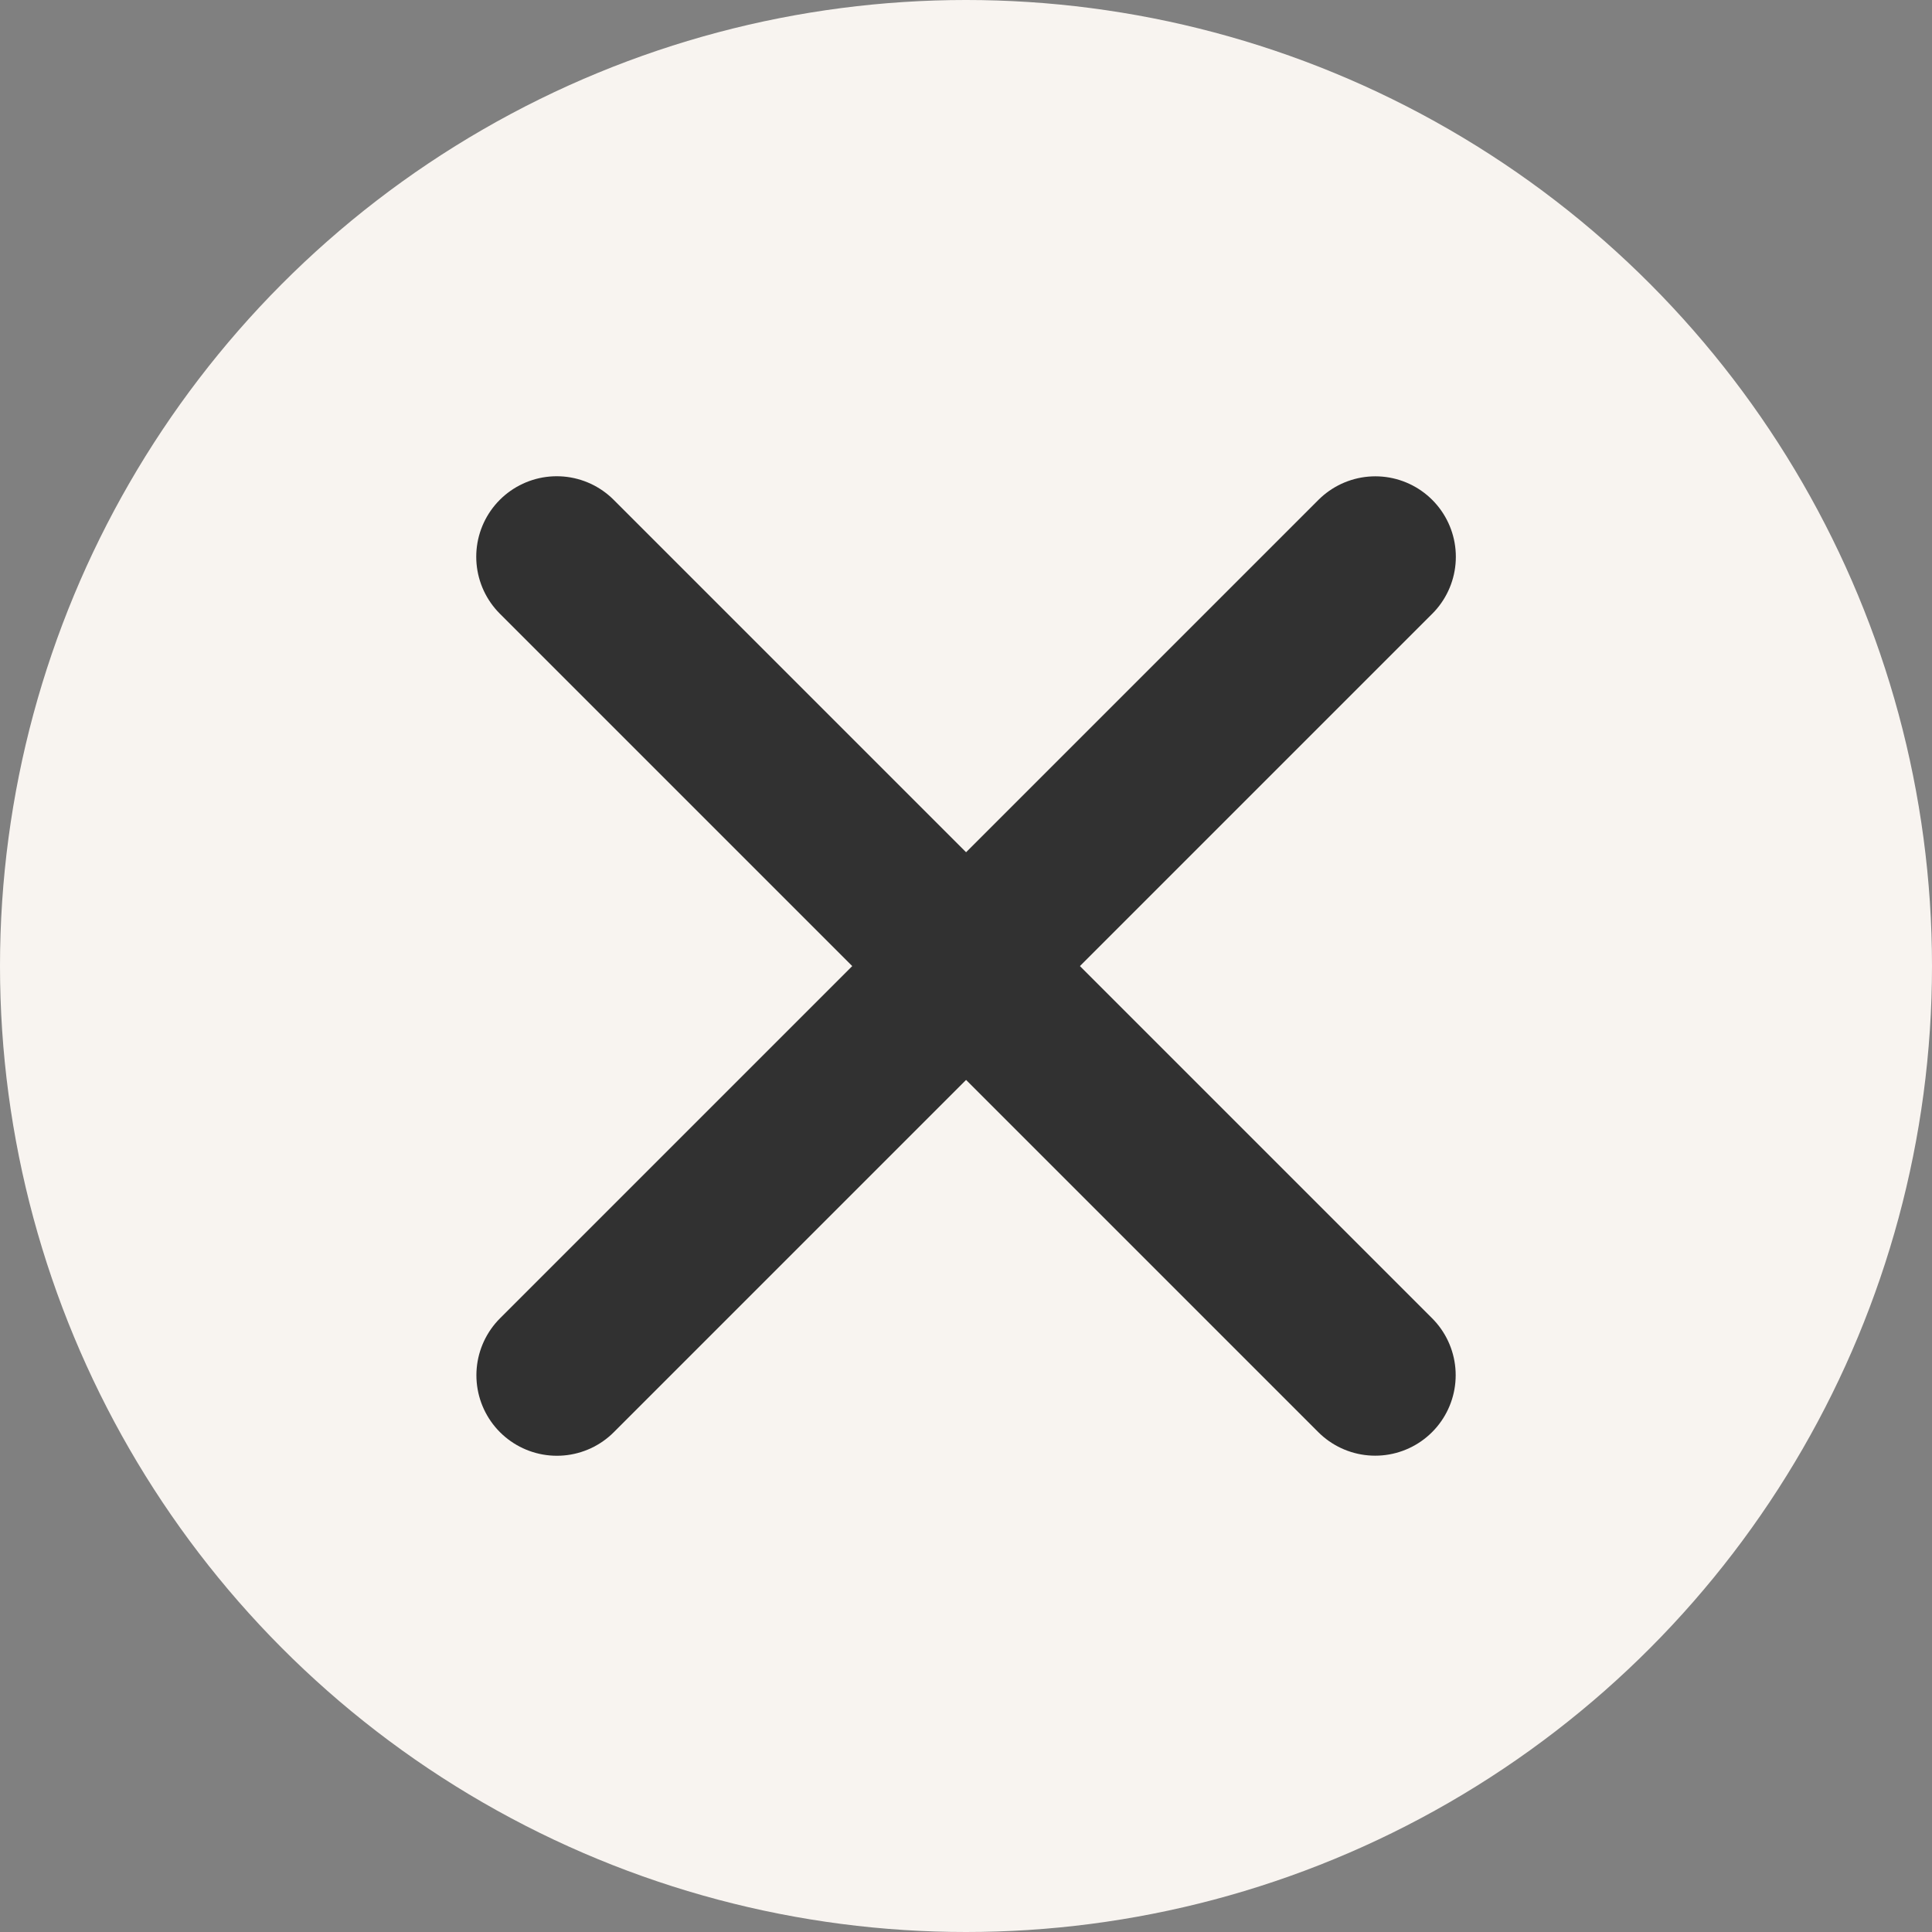
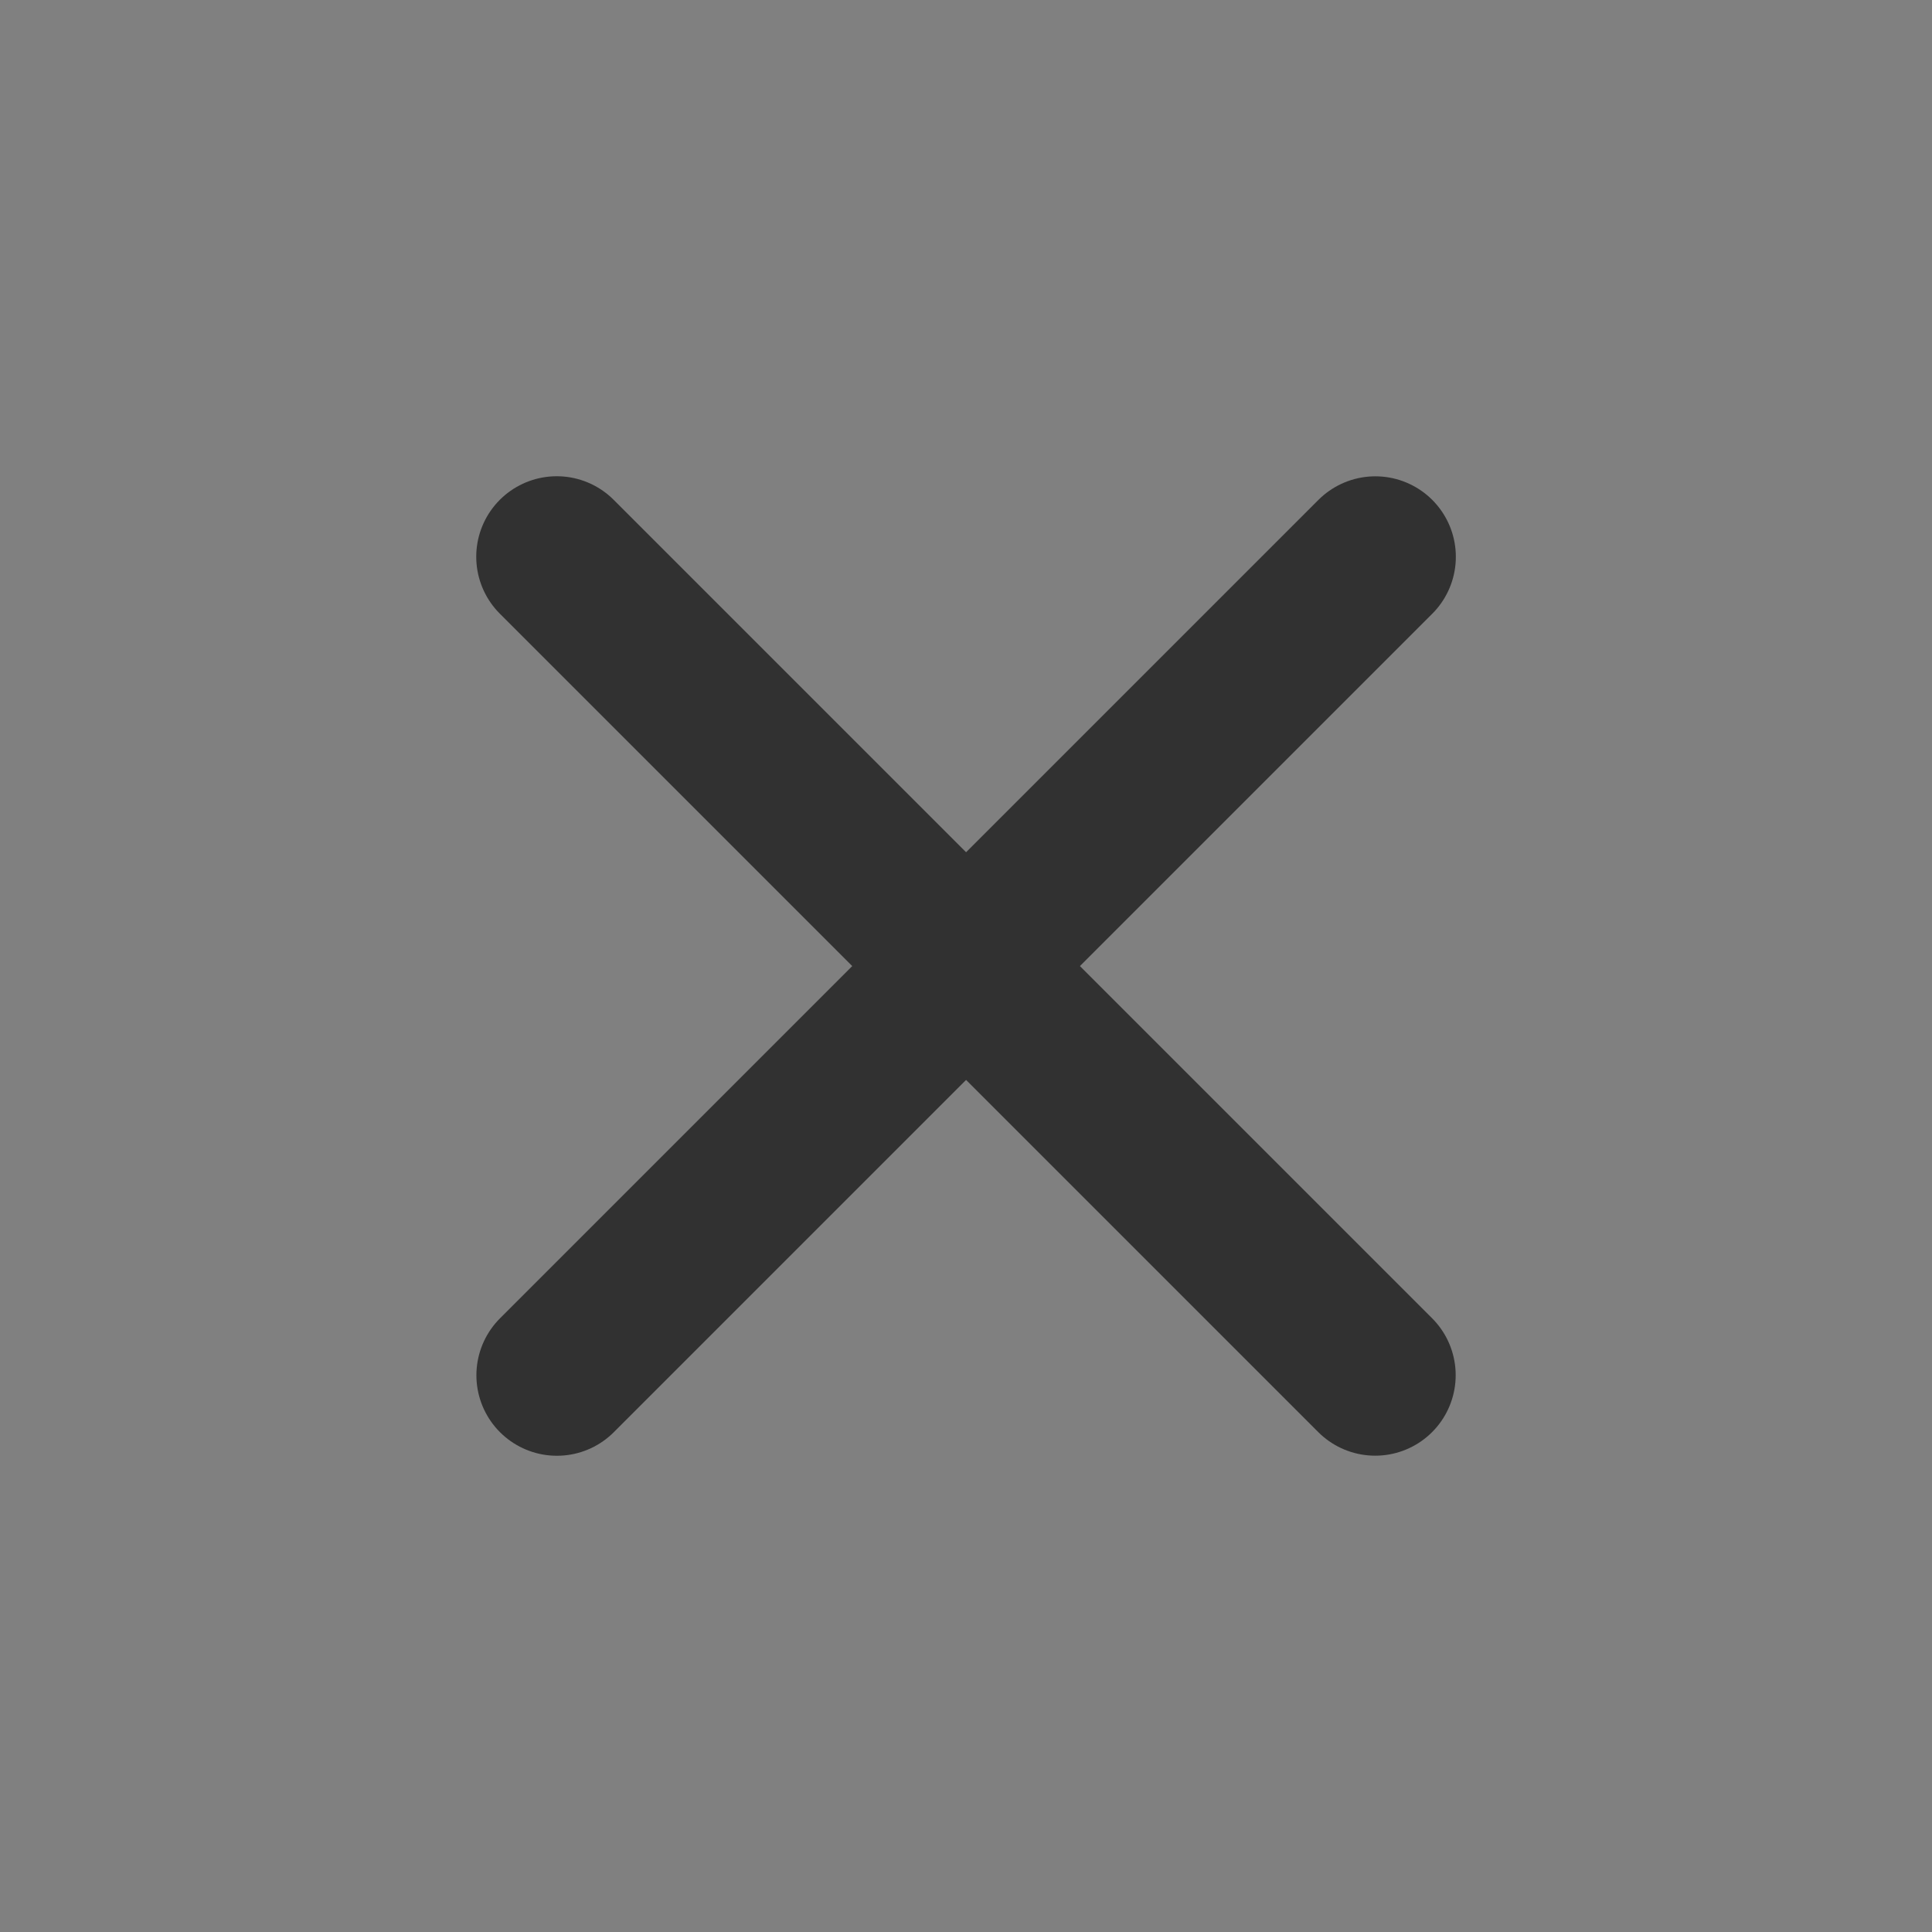
<svg xmlns="http://www.w3.org/2000/svg" width="24" height="24" viewBox="0 0 24 24">
  <rect x="0" y="0" width="24" height="24" fill="#808080" stroke="none" />
  <g transform="translate(18981 -10511)">
-     <circle cx="12" cy="12" r="12" transform="translate(-18981 10511)" fill="#f8f4f0" />
    <g transform="translate(0.416 0.416)">
      <line x2="10.167" y2="10.167" transform="translate(-18974.5 10517.5)" fill="none" stroke="#313131" stroke-linecap="round" stroke-width="2" />
      <line x2="10.167" y2="10.167" transform="translate(-18974.498 10527.668) rotate(-90)" fill="none" stroke="#313131" stroke-linecap="round" stroke-width="2" />
    </g>
  </g>
</svg>